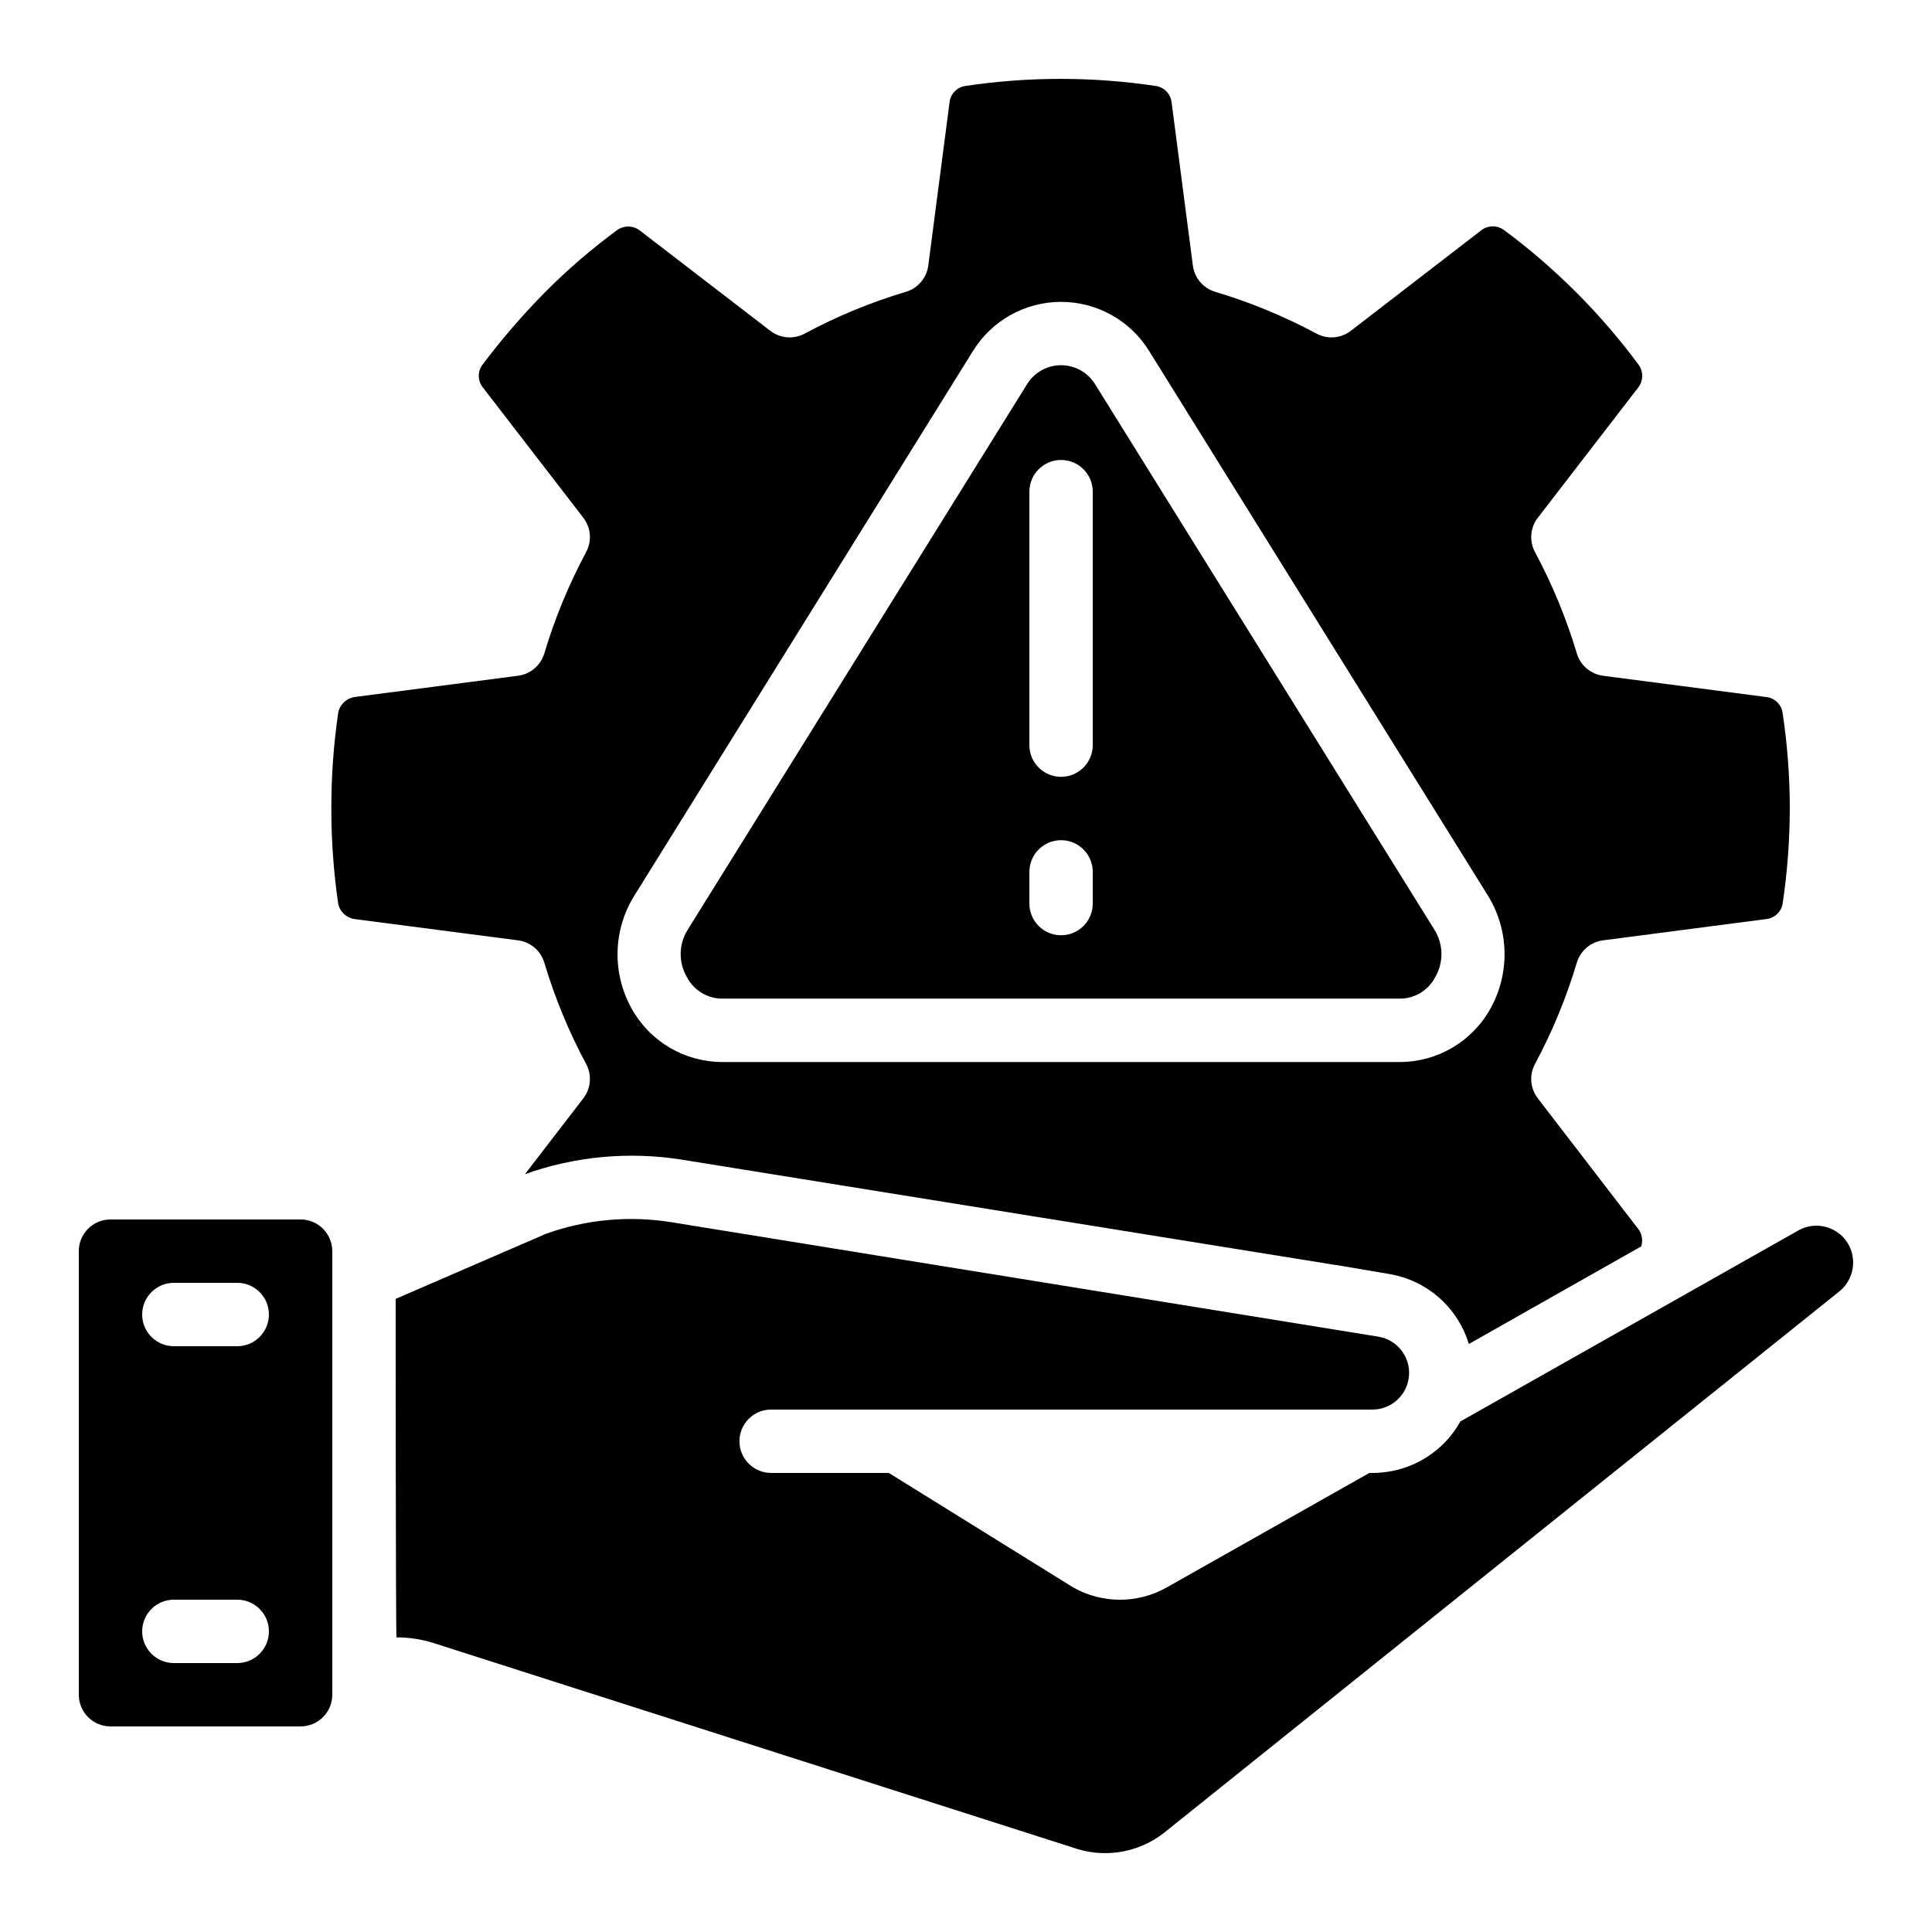
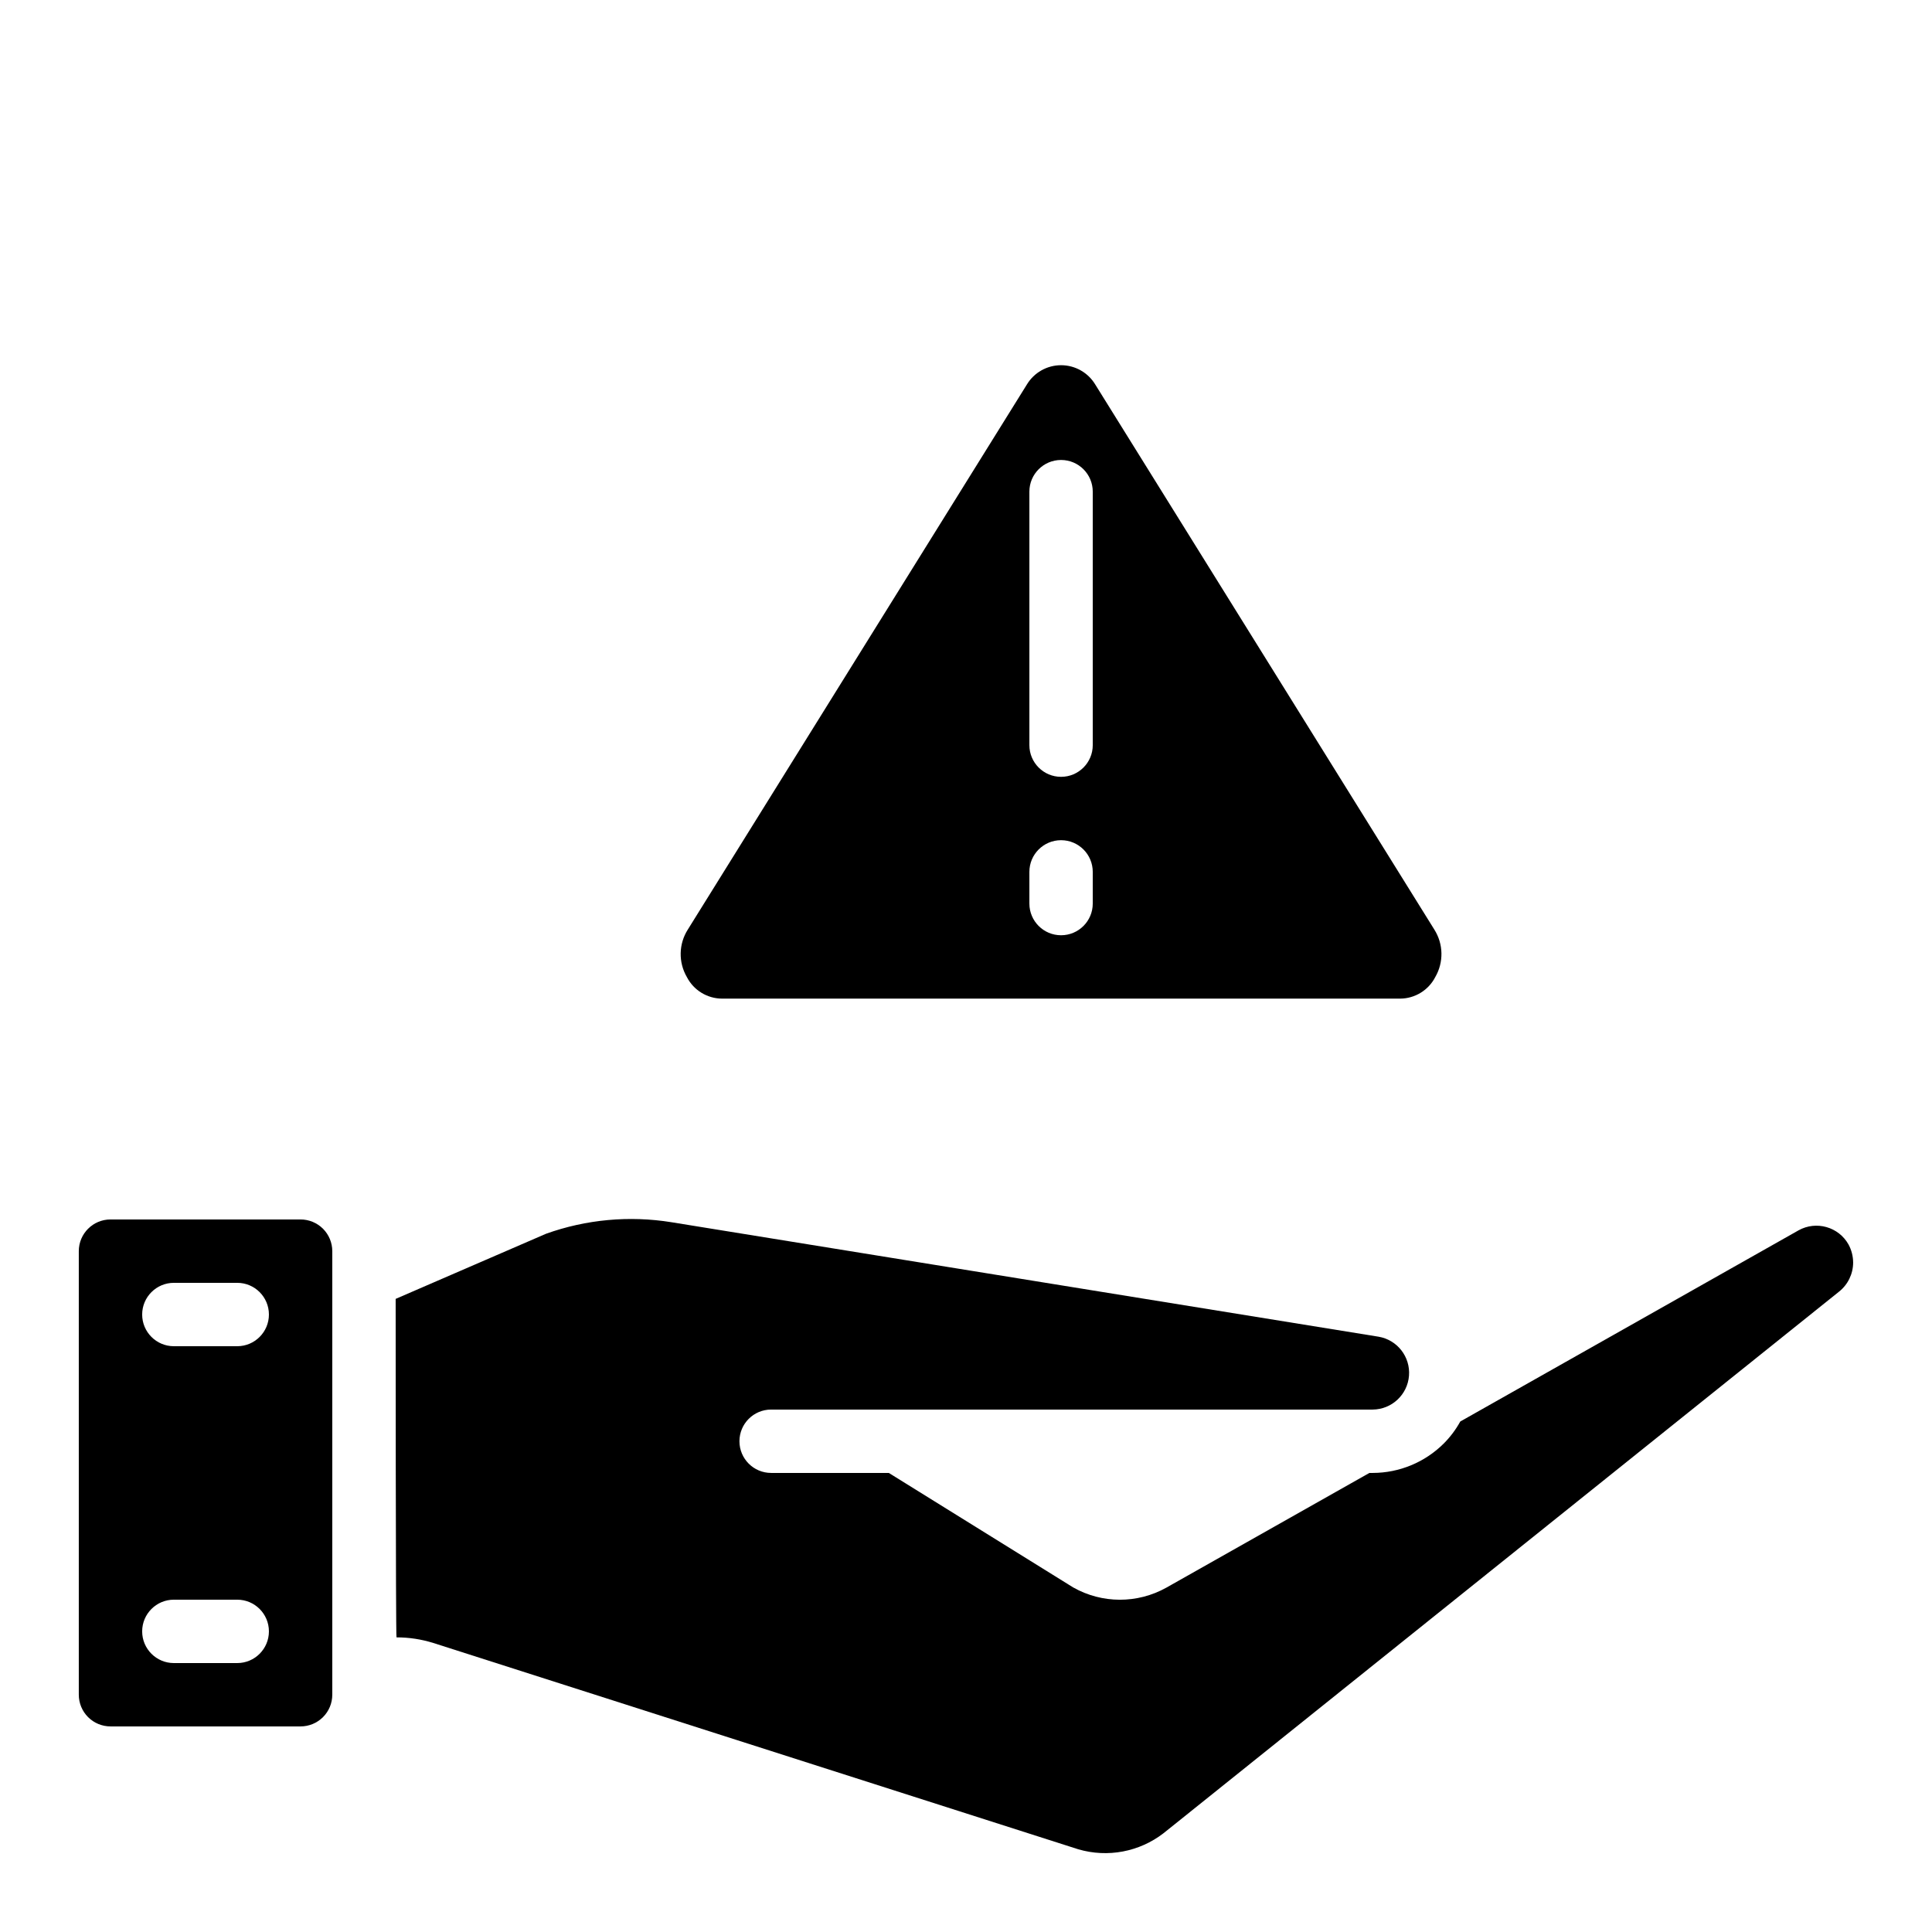
<svg xmlns="http://www.w3.org/2000/svg" fill="#000000" width="800px" height="800px" version="1.1" viewBox="144 144 512 512">
  <g>
    <path d="m223.66 467.17h-50.379c-4.637 0-8.398 3.762-8.398 8.398v117.55c0 2.227 0.887 4.363 2.461 5.938 1.574 1.574 3.711 2.461 5.938 2.461h50.379c2.227 0 4.363-0.887 5.938-2.461 1.574-1.574 2.461-3.711 2.461-5.938v-117.55c0-2.227-0.887-4.363-2.461-5.938-1.574-1.574-3.711-2.461-5.938-2.461zm-16.793 117.56h-16.793c-4.637 0-8.398-3.762-8.398-8.398s3.762-8.398 8.398-8.398h16.793c4.637 0 8.398 3.762 8.398 8.398s-3.762 8.398-8.398 8.398zm0-83.969h-16.793c-4.637 0-8.398-3.762-8.398-8.398s3.762-8.398 8.398-8.398h16.793c4.637 0 8.398 3.762 8.398 8.398s-3.762 8.398-8.398 8.398z" />
-     <path d="m616.38 332.74c-0.383-2.168-2.168-3.816-4.363-4.027l-43.16-5.625v-0.004c-3.277-0.418-6.004-2.715-6.969-5.875-2.781-9.309-6.492-18.312-11.086-26.871-1.586-2.93-1.289-6.523 0.758-9.152l26.535-34.426h-0.004c1.379-1.719 1.48-4.133 0.254-5.965-5.047-6.848-10.605-13.305-16.625-19.312-6.039-6.047-12.523-11.633-19.398-16.707-1.828-1.164-4.195-1.031-5.879 0.336l-34.426 26.535v-0.004c-2.629 2.047-6.223 2.344-9.152 0.758-8.559-4.594-17.562-8.305-26.871-11.086-3.156-0.965-5.457-3.691-5.875-6.969l-5.625-43.16h-0.004c-0.203-2.164-1.809-3.941-3.945-4.363-16.891-2.562-34.074-2.562-50.969 0-2.137 0.422-3.738 2.199-3.945 4.363l-5.625 43.16c-0.418 3.277-2.719 6.004-5.879 6.969-9.309 2.781-18.309 6.492-26.871 11.086-2.93 1.586-6.519 1.289-9.152-0.758l-34.512-26.531c-1.699-1.34-4.066-1.441-5.875-0.254-6.867 5.027-13.324 10.586-19.312 16.625-6.008 6.078-11.59 12.559-16.711 19.398-1.195 1.82-1.059 4.207 0.336 5.879l26.535 34.426c2.043 2.629 2.34 6.223 0.754 9.152-4.59 8.559-8.305 17.562-11.082 26.871-0.965 3.16-3.695 5.457-6.973 5.875l-43.242 5.625v0.004c-2.156 0.297-3.898 1.902-4.367 4.027-1.242 8.426-1.859 16.93-1.848 25.445-0.008 8.543 0.609 17.074 1.848 25.523 0.539 2.055 2.266 3.578 4.367 3.863l43.242 5.625c3.277 0.418 6.008 2.719 6.973 5.879 2.777 9.309 6.492 18.312 11.082 26.871 1.586 2.93 1.289 6.519-0.754 9.152l-15.449 20.07-0.004-0.004c13.289-4.731 27.551-6.059 41.48-3.859l172.47 27.793c0.215 0.066 0.445 0.098 0.672 0.082l14.359 2.434v0.004c4.91 0.801 9.492 2.969 13.234 6.25 3.742 3.277 6.484 7.543 7.926 12.305l45.68-25.863h-0.004c0.531-1.605 0.215-3.375-0.84-4.699l-26.535-34.512h0.004c-2.047-2.633-2.344-6.223-0.758-9.152 4.594-8.559 8.305-17.562 11.086-26.871 0.965-3.16 3.691-5.461 6.969-5.879l43.16-5.625c2.141-0.199 3.906-1.762 4.363-3.863 1.277-8.449 1.922-16.98 1.934-25.523-0.008-8.52-0.652-17.023-1.934-25.445zm-77.336 78.426 0.004 0.004c-2.359 4.309-5.832 7.906-10.059 10.418-4.223 2.512-9.043 3.844-13.957 3.856h-179.69c-4.914-0.012-9.734-1.344-13.961-3.856-4.223-2.512-7.695-6.109-10.055-10.418-2.519-4.562-3.781-9.707-3.664-14.914 0.117-5.207 1.613-10.289 4.336-14.727l89.848-144.51v-0.004c4.996-8.09 13.832-13.016 23.34-13.016 9.512 0 18.344 4.926 23.344 13.016l89.848 144.43c2.723 4.457 4.215 9.551 4.336 14.773 0.117 5.219-1.148 10.379-3.664 14.953z" />
    <path d="m524.11 390.34-89.848-144.43c-1.918-3.18-5.356-5.125-9.07-5.125-3.711 0-7.152 1.945-9.066 5.125l-89.848 144.43c-2.43 3.82-2.527 8.676-0.25 12.594 1.797 3.492 5.391 5.695 9.32 5.711h179.69c3.93-0.016 7.523-2.219 9.32-5.711 2.273-3.918 2.176-8.773-0.25-12.594zm-90.52-6.887c0 4.637-3.758 8.398-8.398 8.398-4.637 0-8.395-3.762-8.395-8.398v-8.398c0-4.637 3.758-8.395 8.395-8.395 4.641 0 8.398 3.758 8.398 8.395zm0-41.984c0 4.637-3.758 8.398-8.398 8.398-4.637 0-8.395-3.762-8.395-8.398v-67.176c0-4.637 3.758-8.395 8.395-8.395 4.641 0 8.398 3.758 8.398 8.395z" />
    <path d="m620.64 470.05-89.652 50.664c-1.188 2.16-2.68 4.141-4.426 5.879-4.988 4.945-11.723 7.731-18.75 7.75h-0.906l-53.824 30.406c-7.668 4.281-17.02 4.262-24.668-0.059l-48.871-30.348h-31.184c-4.641 0-8.398-3.758-8.398-8.398 0-4.637 3.758-8.395 8.398-8.395h159.45c5.039-0.055 9.199-3.945 9.59-8.969 0.391-5.023-3.117-9.512-8.086-10.344l-187.41-30.34c-11.145-1.793-22.562-0.742-33.191 3.059l-39.859 17.262s0 89.703 0.227 89.703c3.305-0.004 6.586 0.496 9.742 1.48l170.94 54.68c7.781 2.277 16.18 0.691 22.594-4.266l179-143.51c2.359-1.867 3.738-4.707 3.746-7.715-0.008-1.68-0.43-3.328-1.234-4.805-2.633-4.668-8.543-6.34-13.234-3.734z" />
  </g>
</svg>